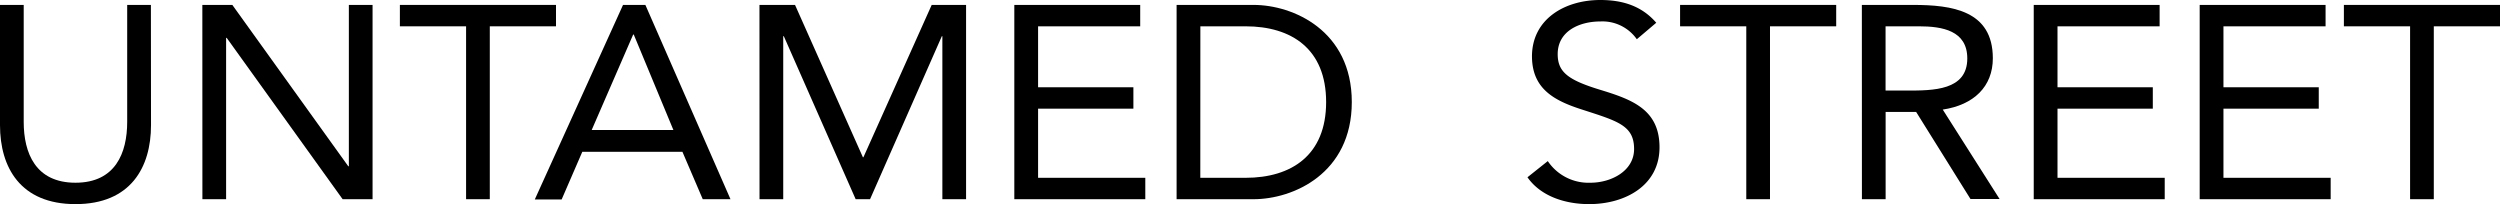
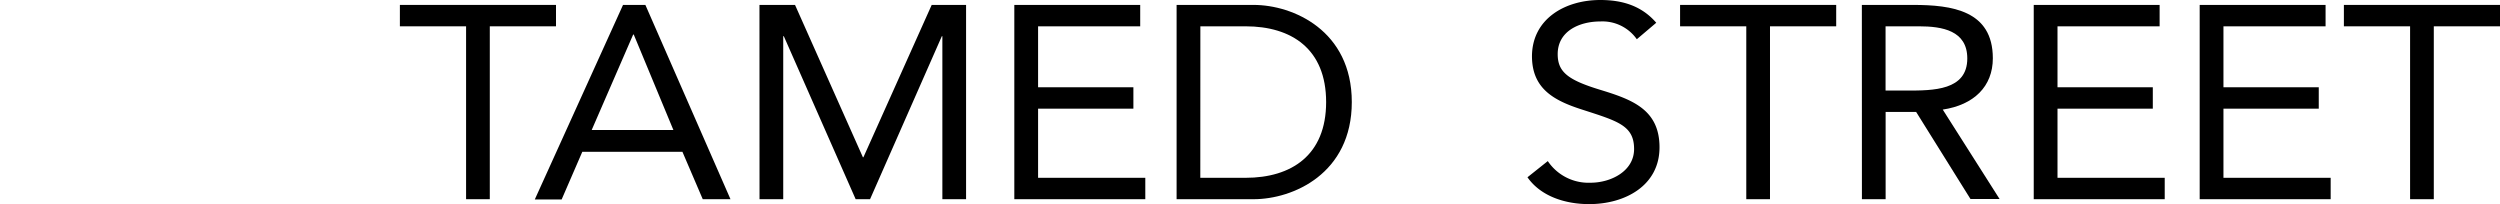
<svg xmlns="http://www.w3.org/2000/svg" viewBox="0 0 421.81 34.44">
  <title>Asset 3</title>
  <g id="Layer_2" data-name="Layer 2">
    <g id="Layer_1-2" data-name="Layer 1">
-       <path d="M25.48,21.11c0,7.13-3.44,13.33-12.74,13.33S0,28.24,0,21.11V.83H4V20.56c0,5.27,2,10.27,8.73,10.27s8.73-5,8.73-10.27V.83h4Z" />
-       <path d="M34.14.83H39.2L58.76,28.05h.1V.83h4V33.61H57.81L38.25,6.39h-.1V33.61h-4Z" />
      <path d="M93.81,4.44H82.64V33.61h-4V4.44H67.47V.83H93.81Z" />
      <path d="M105.12.83h3.77l14.36,32.78h-4.68l-3.43-8H98.25l-3.49,8.05H90.23Zm1.81,5h-.1l-7,16.11h13.79Z" />
      <path d="M128.14.83h6l11.45,25.7h.09L157.2.83H163V33.61h-4V6.11h-.09L146.8,33.61h-2.43L132.25,6.11h-.1v27.5h-4Z" />
      <path d="M171.14.83h21.24V4.44H175.15V14.72h16.08v3.61H175.15V30h18.09v3.61h-22.1Z" />
      <path d="M198.52.83h13c6.63,0,16.56,4.31,16.56,16.39s-9.93,16.39-16.56,16.39h-13Zm4,29.17h7.64c7.72,0,13.59-3.8,13.59-12.78S217.89,4.44,210.17,4.44h-7.64Z" />
      <path d="M276.17,6.62a7.09,7.09,0,0,0-6.15-3c-3.53,0-7.2,1.62-7.2,5.51,0,3,1.71,4.35,7.1,6S280,18.43,280,24.86s-5.77,9.58-11.88,9.58c-3.91,0-8.11-1.25-10.4-4.53l3.43-2.73a8.27,8.27,0,0,0,7.21,3.65c3.43,0,7.35-1.94,7.35-5.69,0-4-2.82-4.72-8.83-6.67-4.77-1.53-8.4-3.56-8.4-9C258.52,3.15,264.1,0,270,0c3.77,0,7,1,9.45,3.84Z" />
      <path d="M309.81,4.44H298.64V33.61h-4V4.44H283.47V.83h26.34Z" />
      <path d="M314.14.83h8.64c6.54,0,13.46.93,13.46,9,0,4.77-3.2,7.87-8.45,8.66l9.59,15.09h-4.91L323.3,18.89h-5.15V33.61h-4Zm4,14.45h3.58c4.44,0,10.21,0,10.21-5.42,0-4.72-4.25-5.42-8.16-5.42h-5.63Z" />
      <path d="M343.14.83h21.24V4.44H347.15V14.72h16.08v3.61H347.15V30h18.09v3.61h-22.1Z" />
      <path d="M371.14.83h21.24V4.44H375.15V14.72h16.08v3.61H375.15V30h18.09v3.61h-22.1Z" />
      <path d="M421.81,4.44H410.64V33.61h-4V4.44H395.47V.83h26.34Z" />
    </g>
  </g>
</svg>